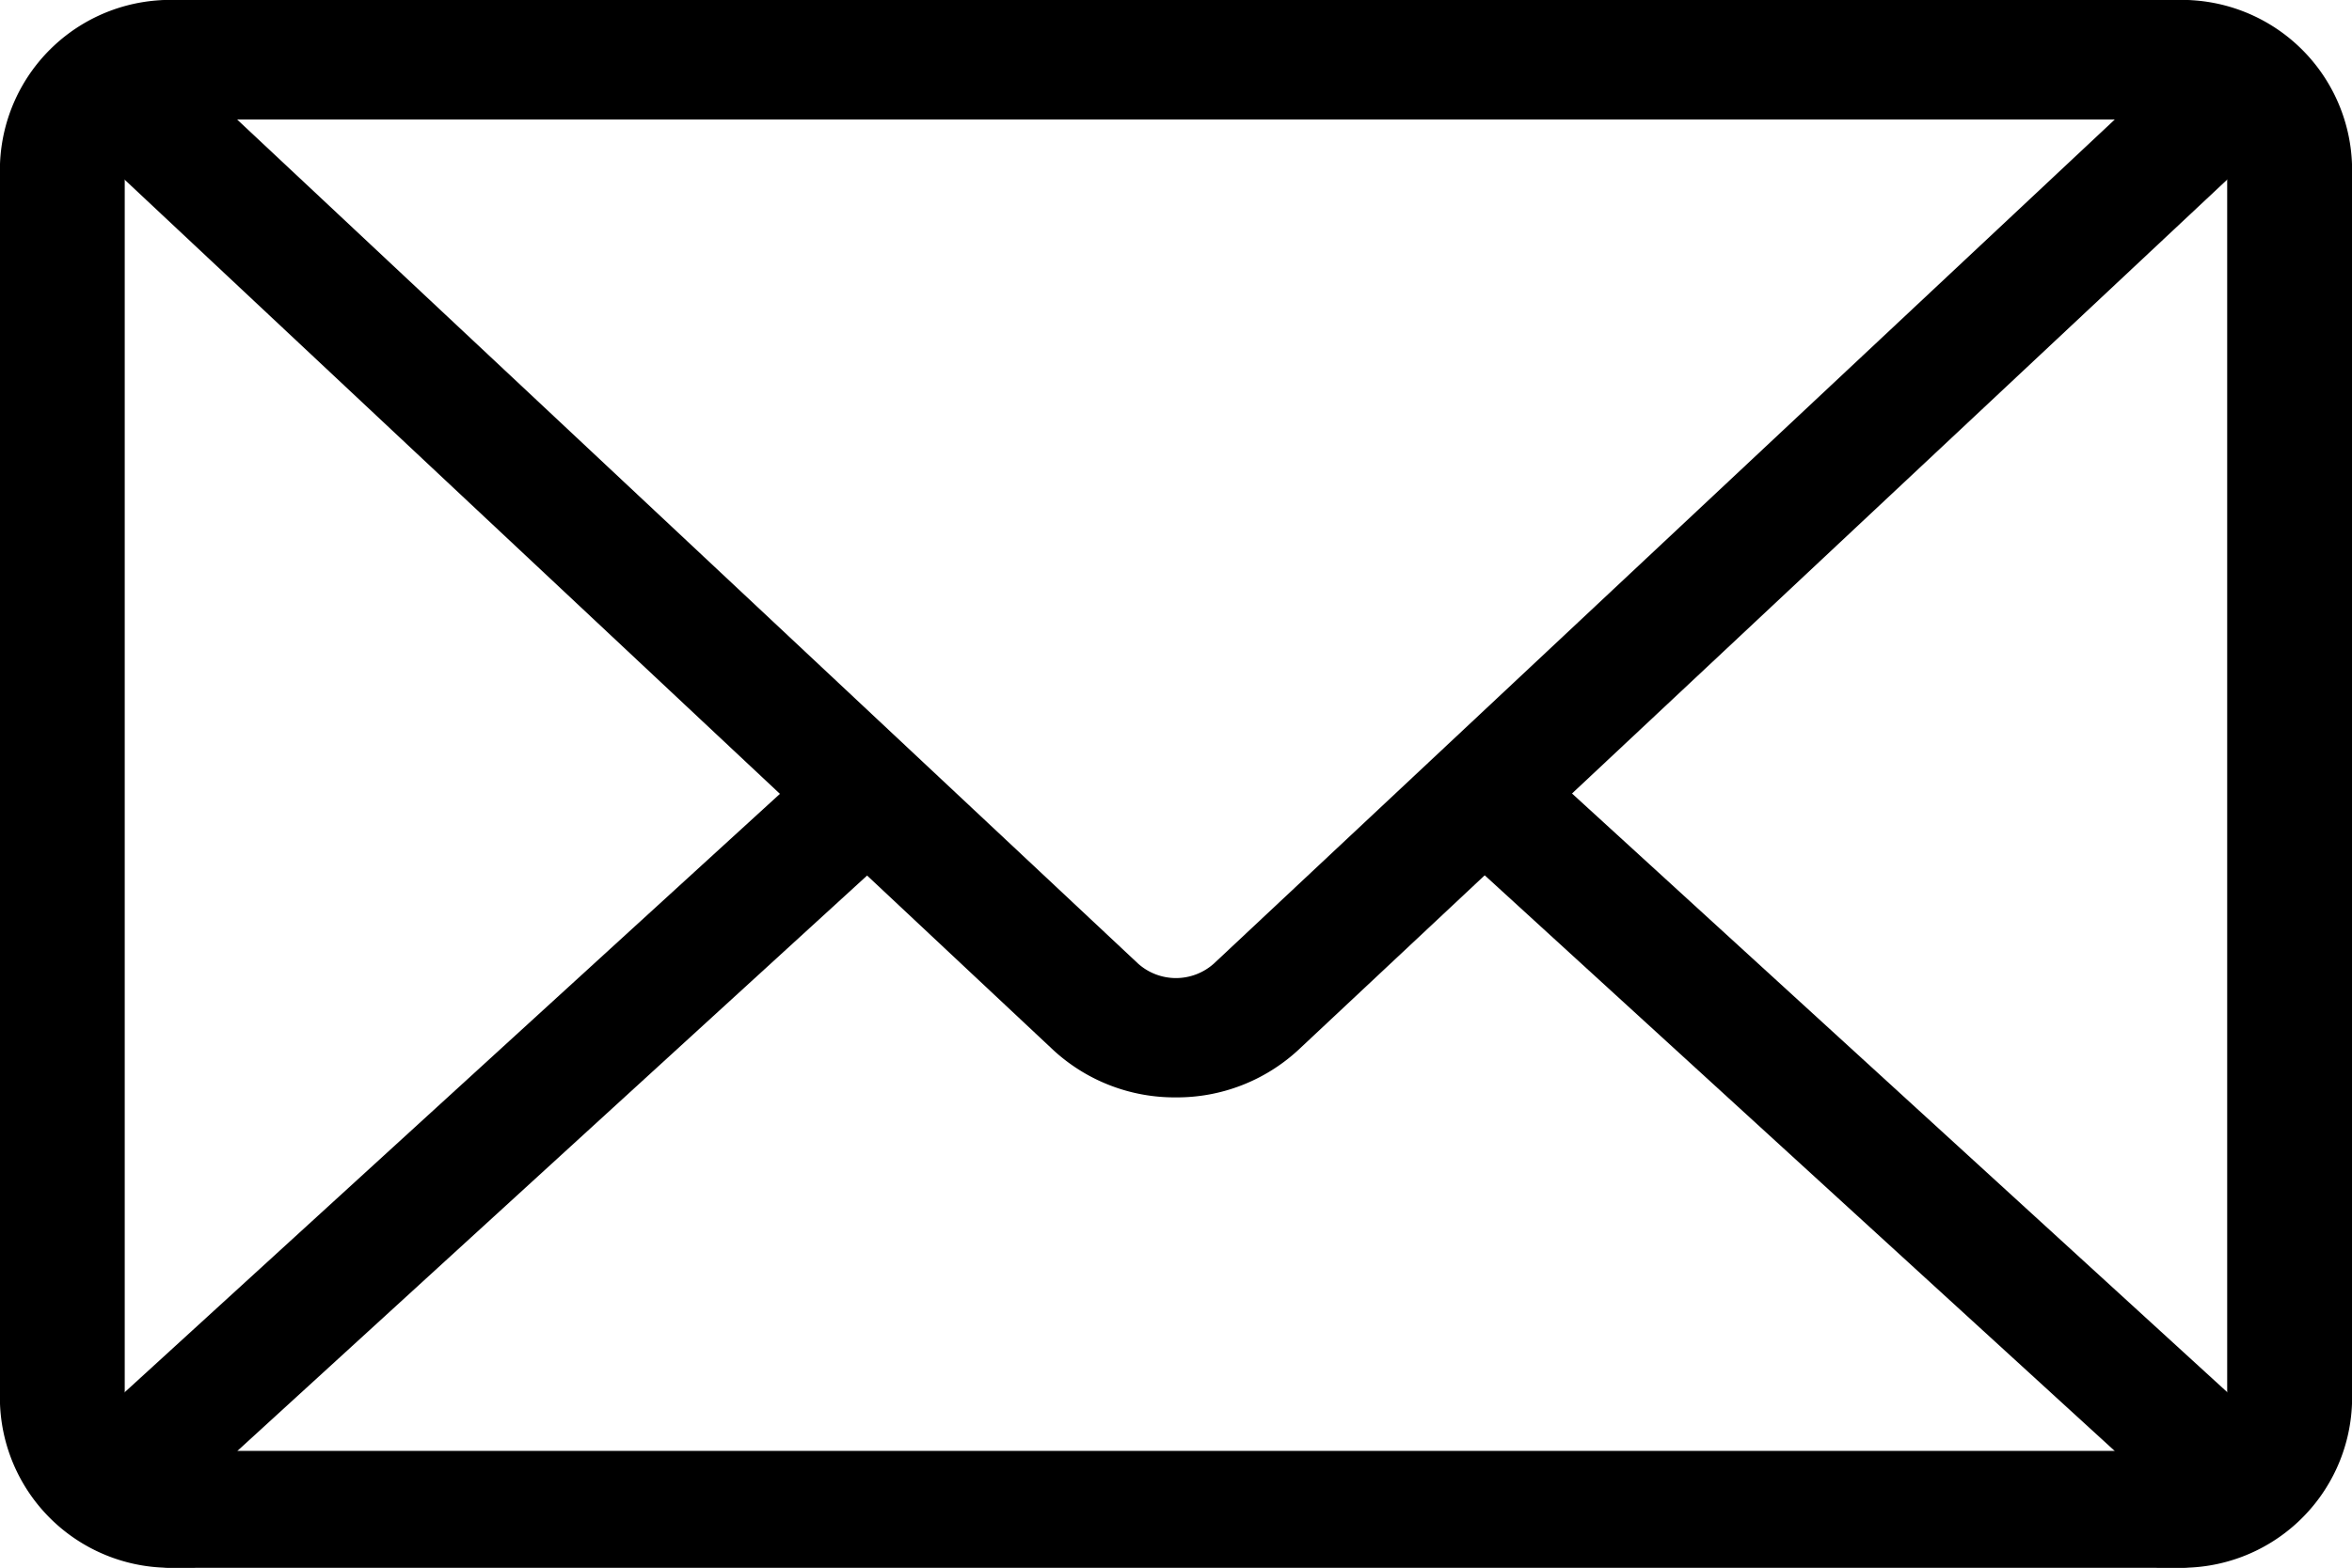
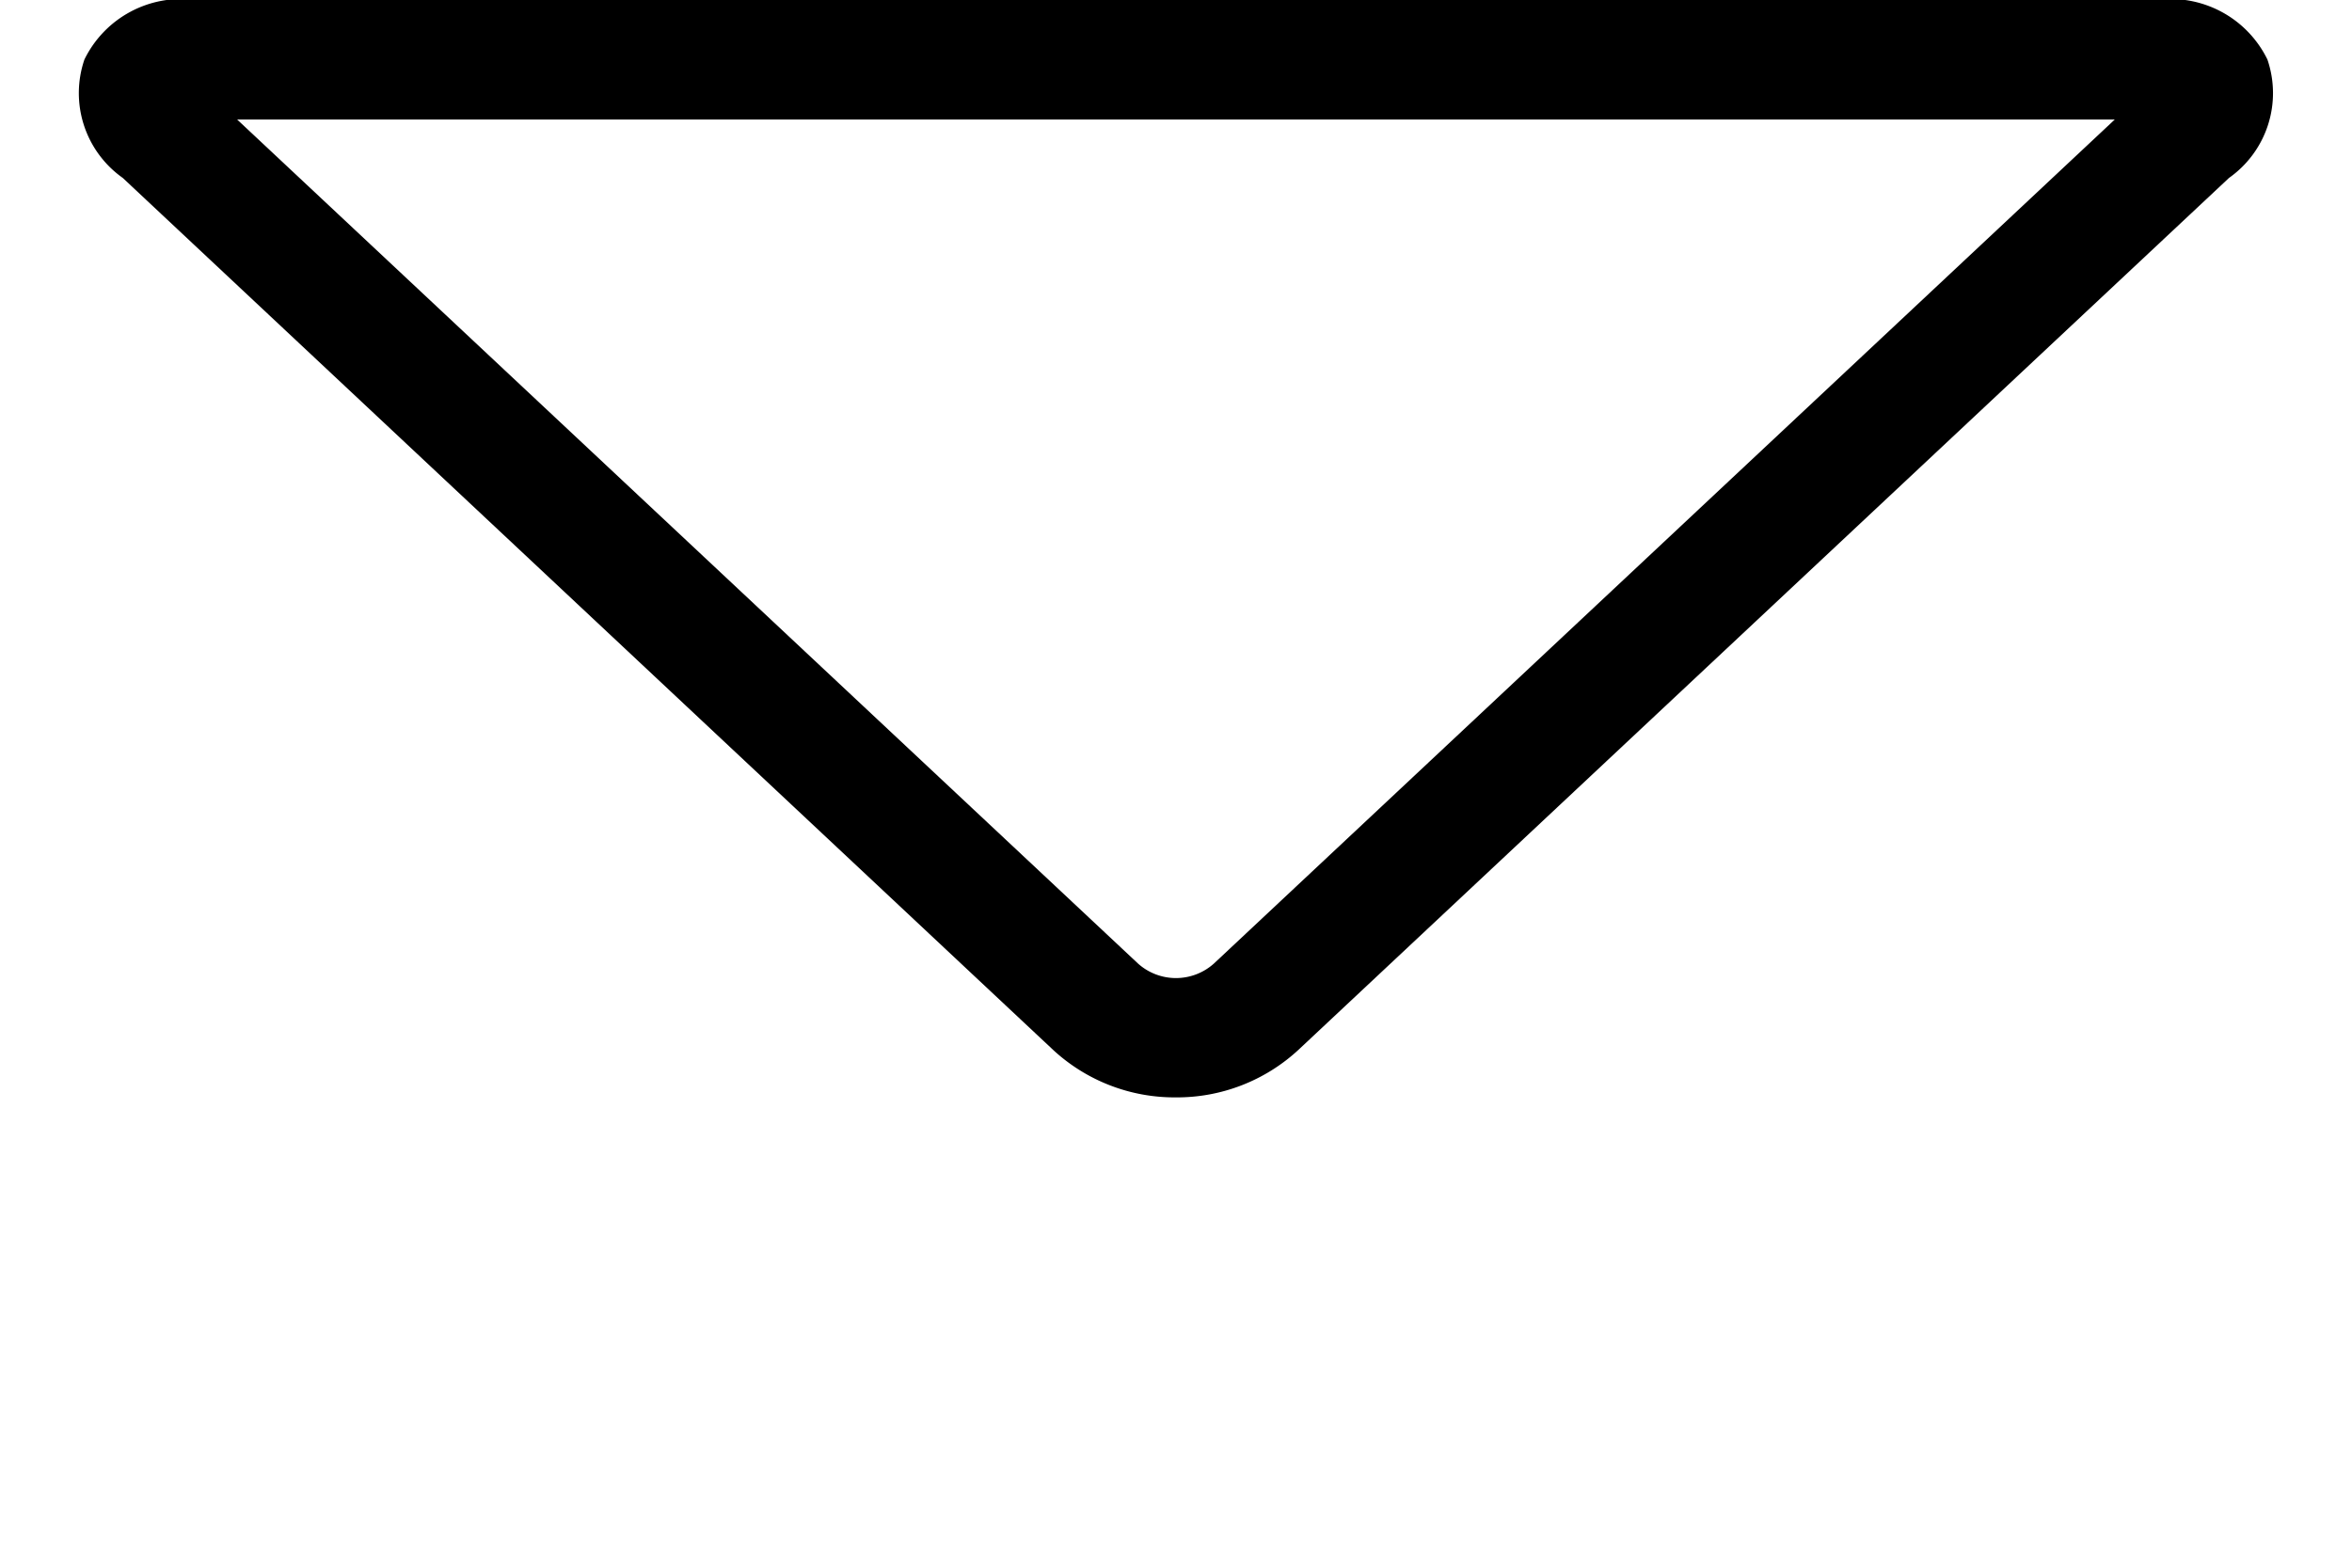
<svg xmlns="http://www.w3.org/2000/svg" width="30" height="20" viewBox="0 0 30 20">
  <g id="Gruppe_1710" data-name="Gruppe 1710" transform="translate(1.313)">
    <g id="Gruppe_29980" data-name="Gruppe 29980" transform="translate(-0.313)">
      <path id="Pfad_1636" data-name="Pfad 1636" d="M15.612,14a2.281,2.281,0,0,1-1.561-.6L2.178,2.27A1.325,1.325,0,0,1,1.689.759,1.375,1.375,0,0,1,3.111,0h25a1.375,1.375,0,0,1,1.422.759,1.324,1.324,0,0,1-.49,1.511L17.172,13.395A2.279,2.279,0,0,1,15.612,14M3.637,1.525,15.129,12.294a.725.725,0,0,0,.965,0L27.586,1.525Zm24.644.016h0Z" transform="translate(-1.612)" />
    </g>
  </g>
  <g id="Gruppe_1712" data-name="Gruppe 1712">
    <g id="Gruppe_29981" data-name="Gruppe 29981">
-       <path id="Pfad_1637" data-name="Pfad 1637" d="M27.76,20H2.239A2.173,2.173,0,0,1,0,17.907V2.093A2.172,2.172,0,0,1,2.239,0H27.76A2.172,2.172,0,0,1,30,2.093V17.907A2.173,2.173,0,0,1,27.76,20M2.239,1.487a.628.628,0,0,0-.648.605V17.907a.628.628,0,0,0,.648.605H27.76a.628.628,0,0,0,.648-.605V2.093a.628.628,0,0,0-.648-.605Z" />
-       <path id="Pfad_1638" data-name="Pfad 1638" d="M29.045,32.1l-8.52-7.786L19.4,25.347l8.188,7.483H3.637l8.188-7.483L10.7,24.317,2.179,32.1a1.273,1.273,0,0,0-.49,1.473,1.381,1.381,0,0,0,1.422.741h25a1.38,1.38,0,0,0,1.422-.741,1.273,1.273,0,0,0-.491-1.473" transform="translate(-0.612 -14.317)" />
-     </g>
+       </g>
  </g>
</svg>